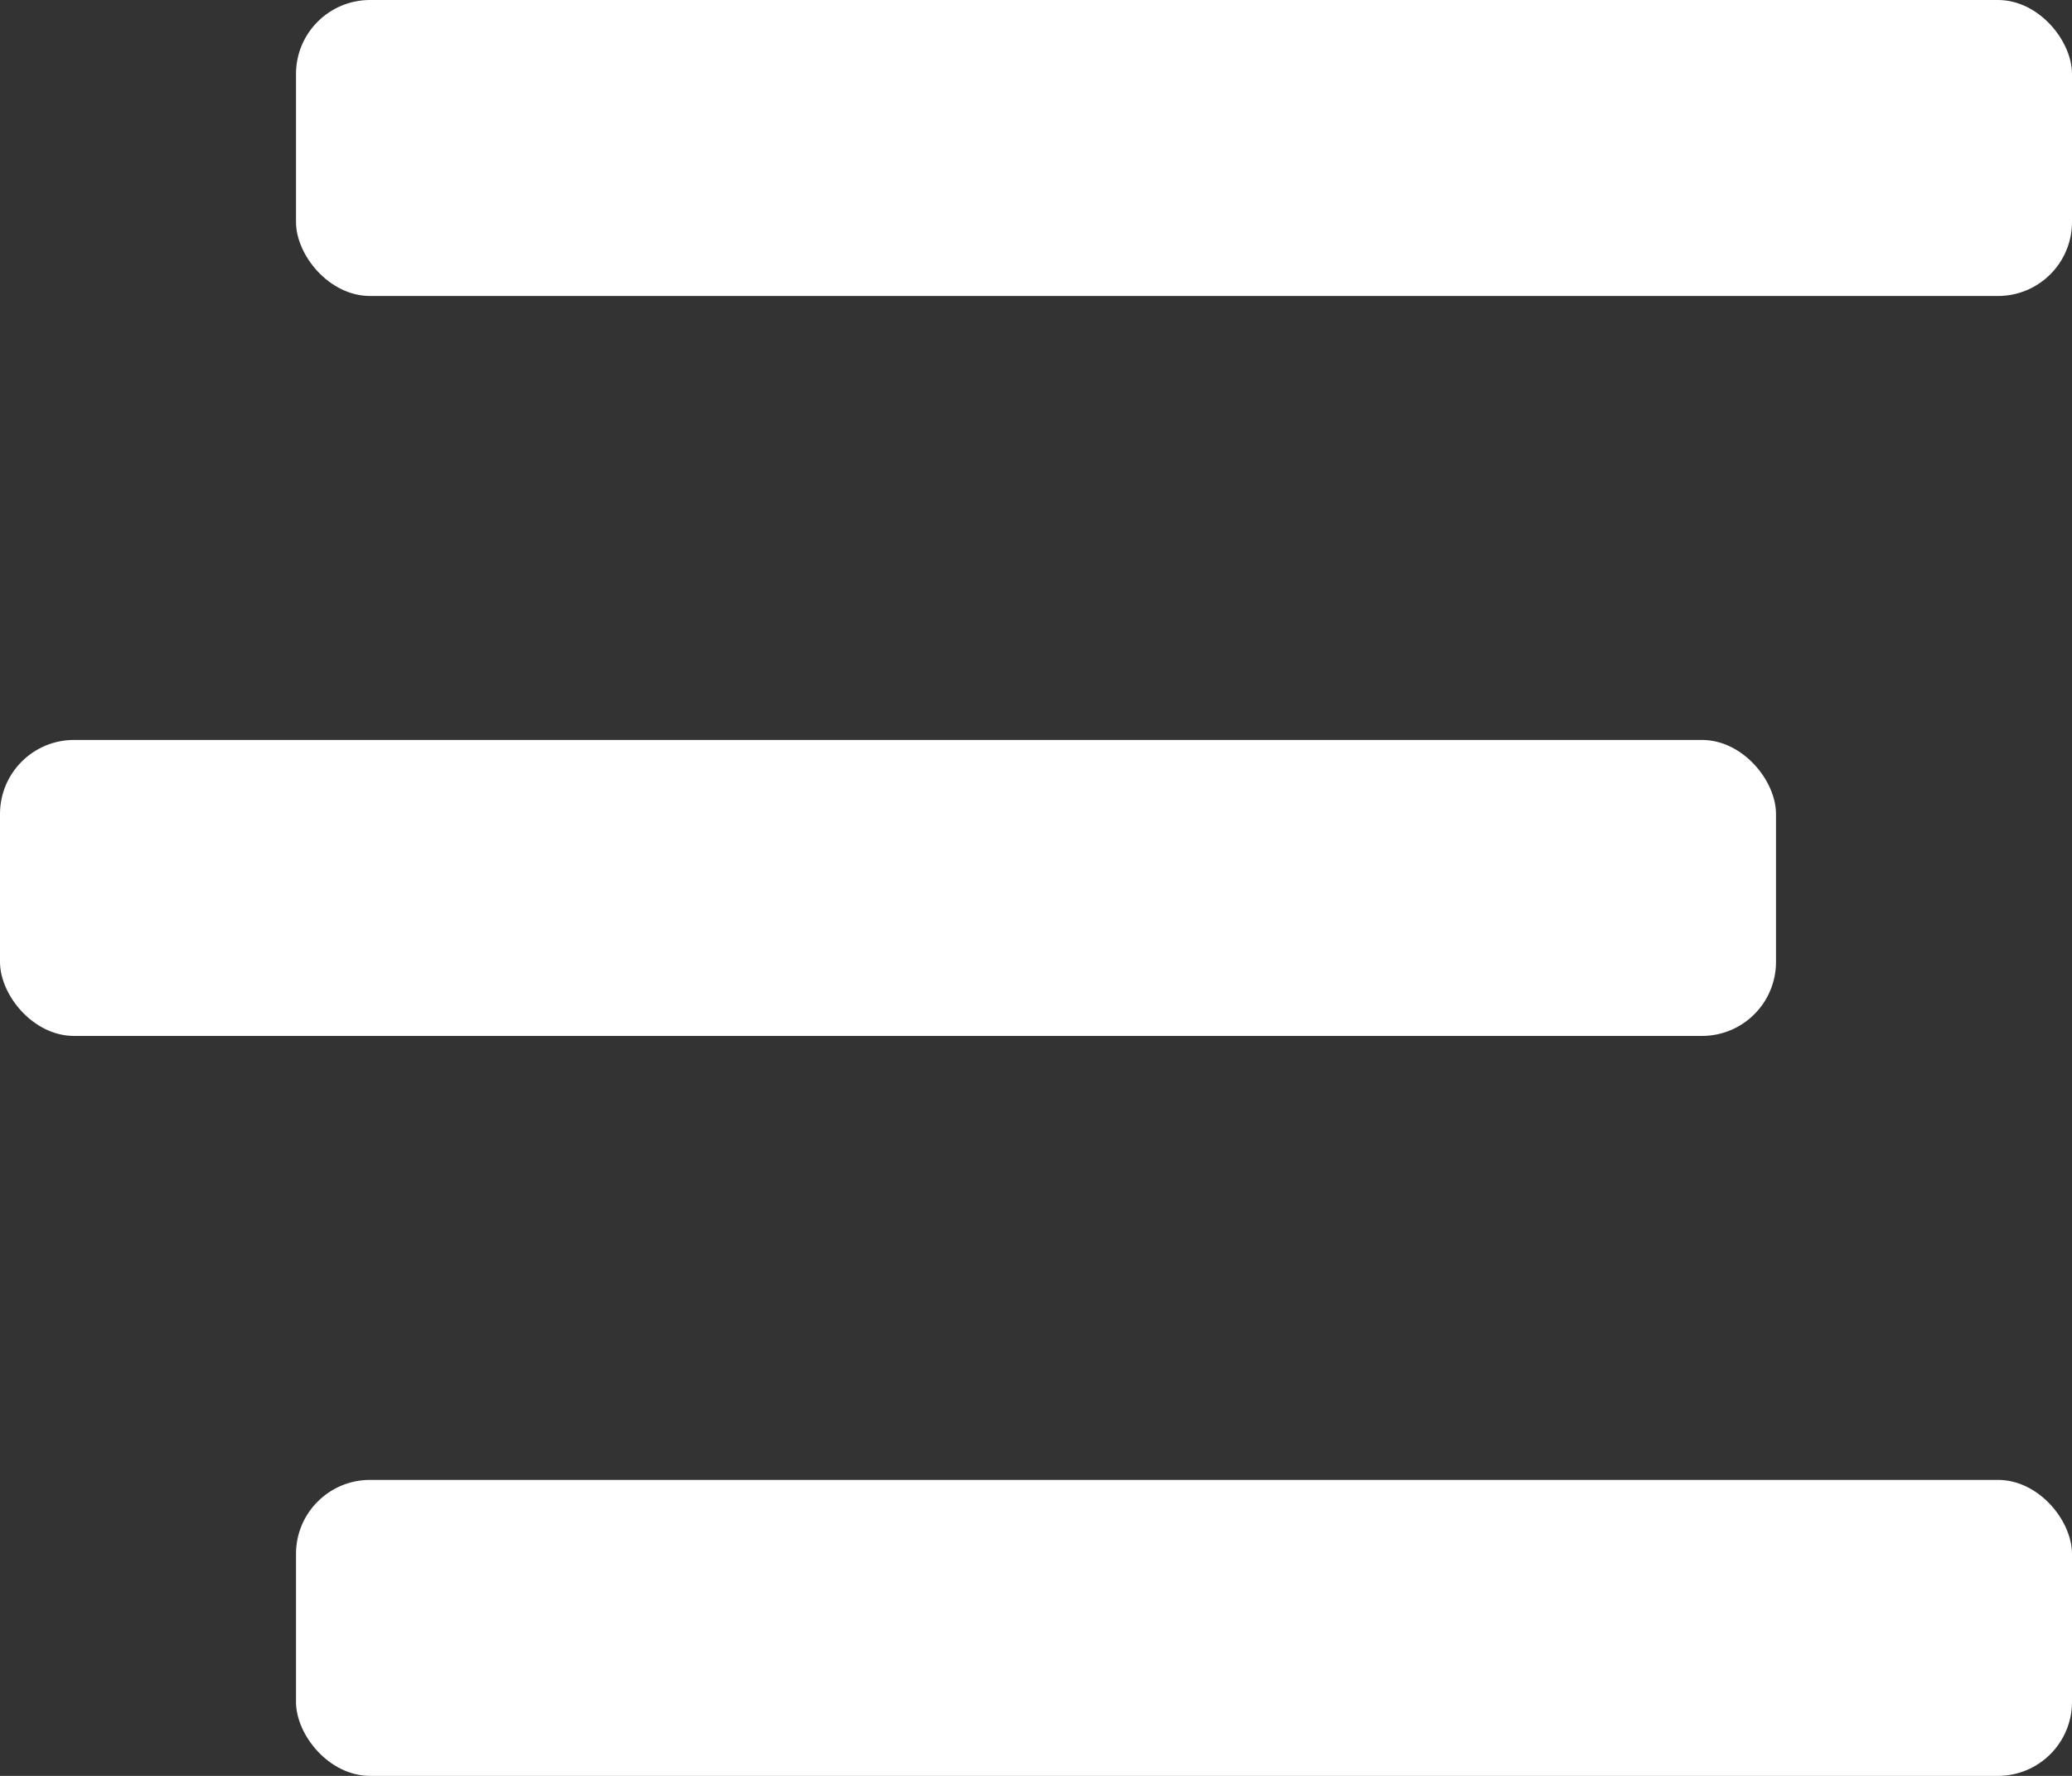
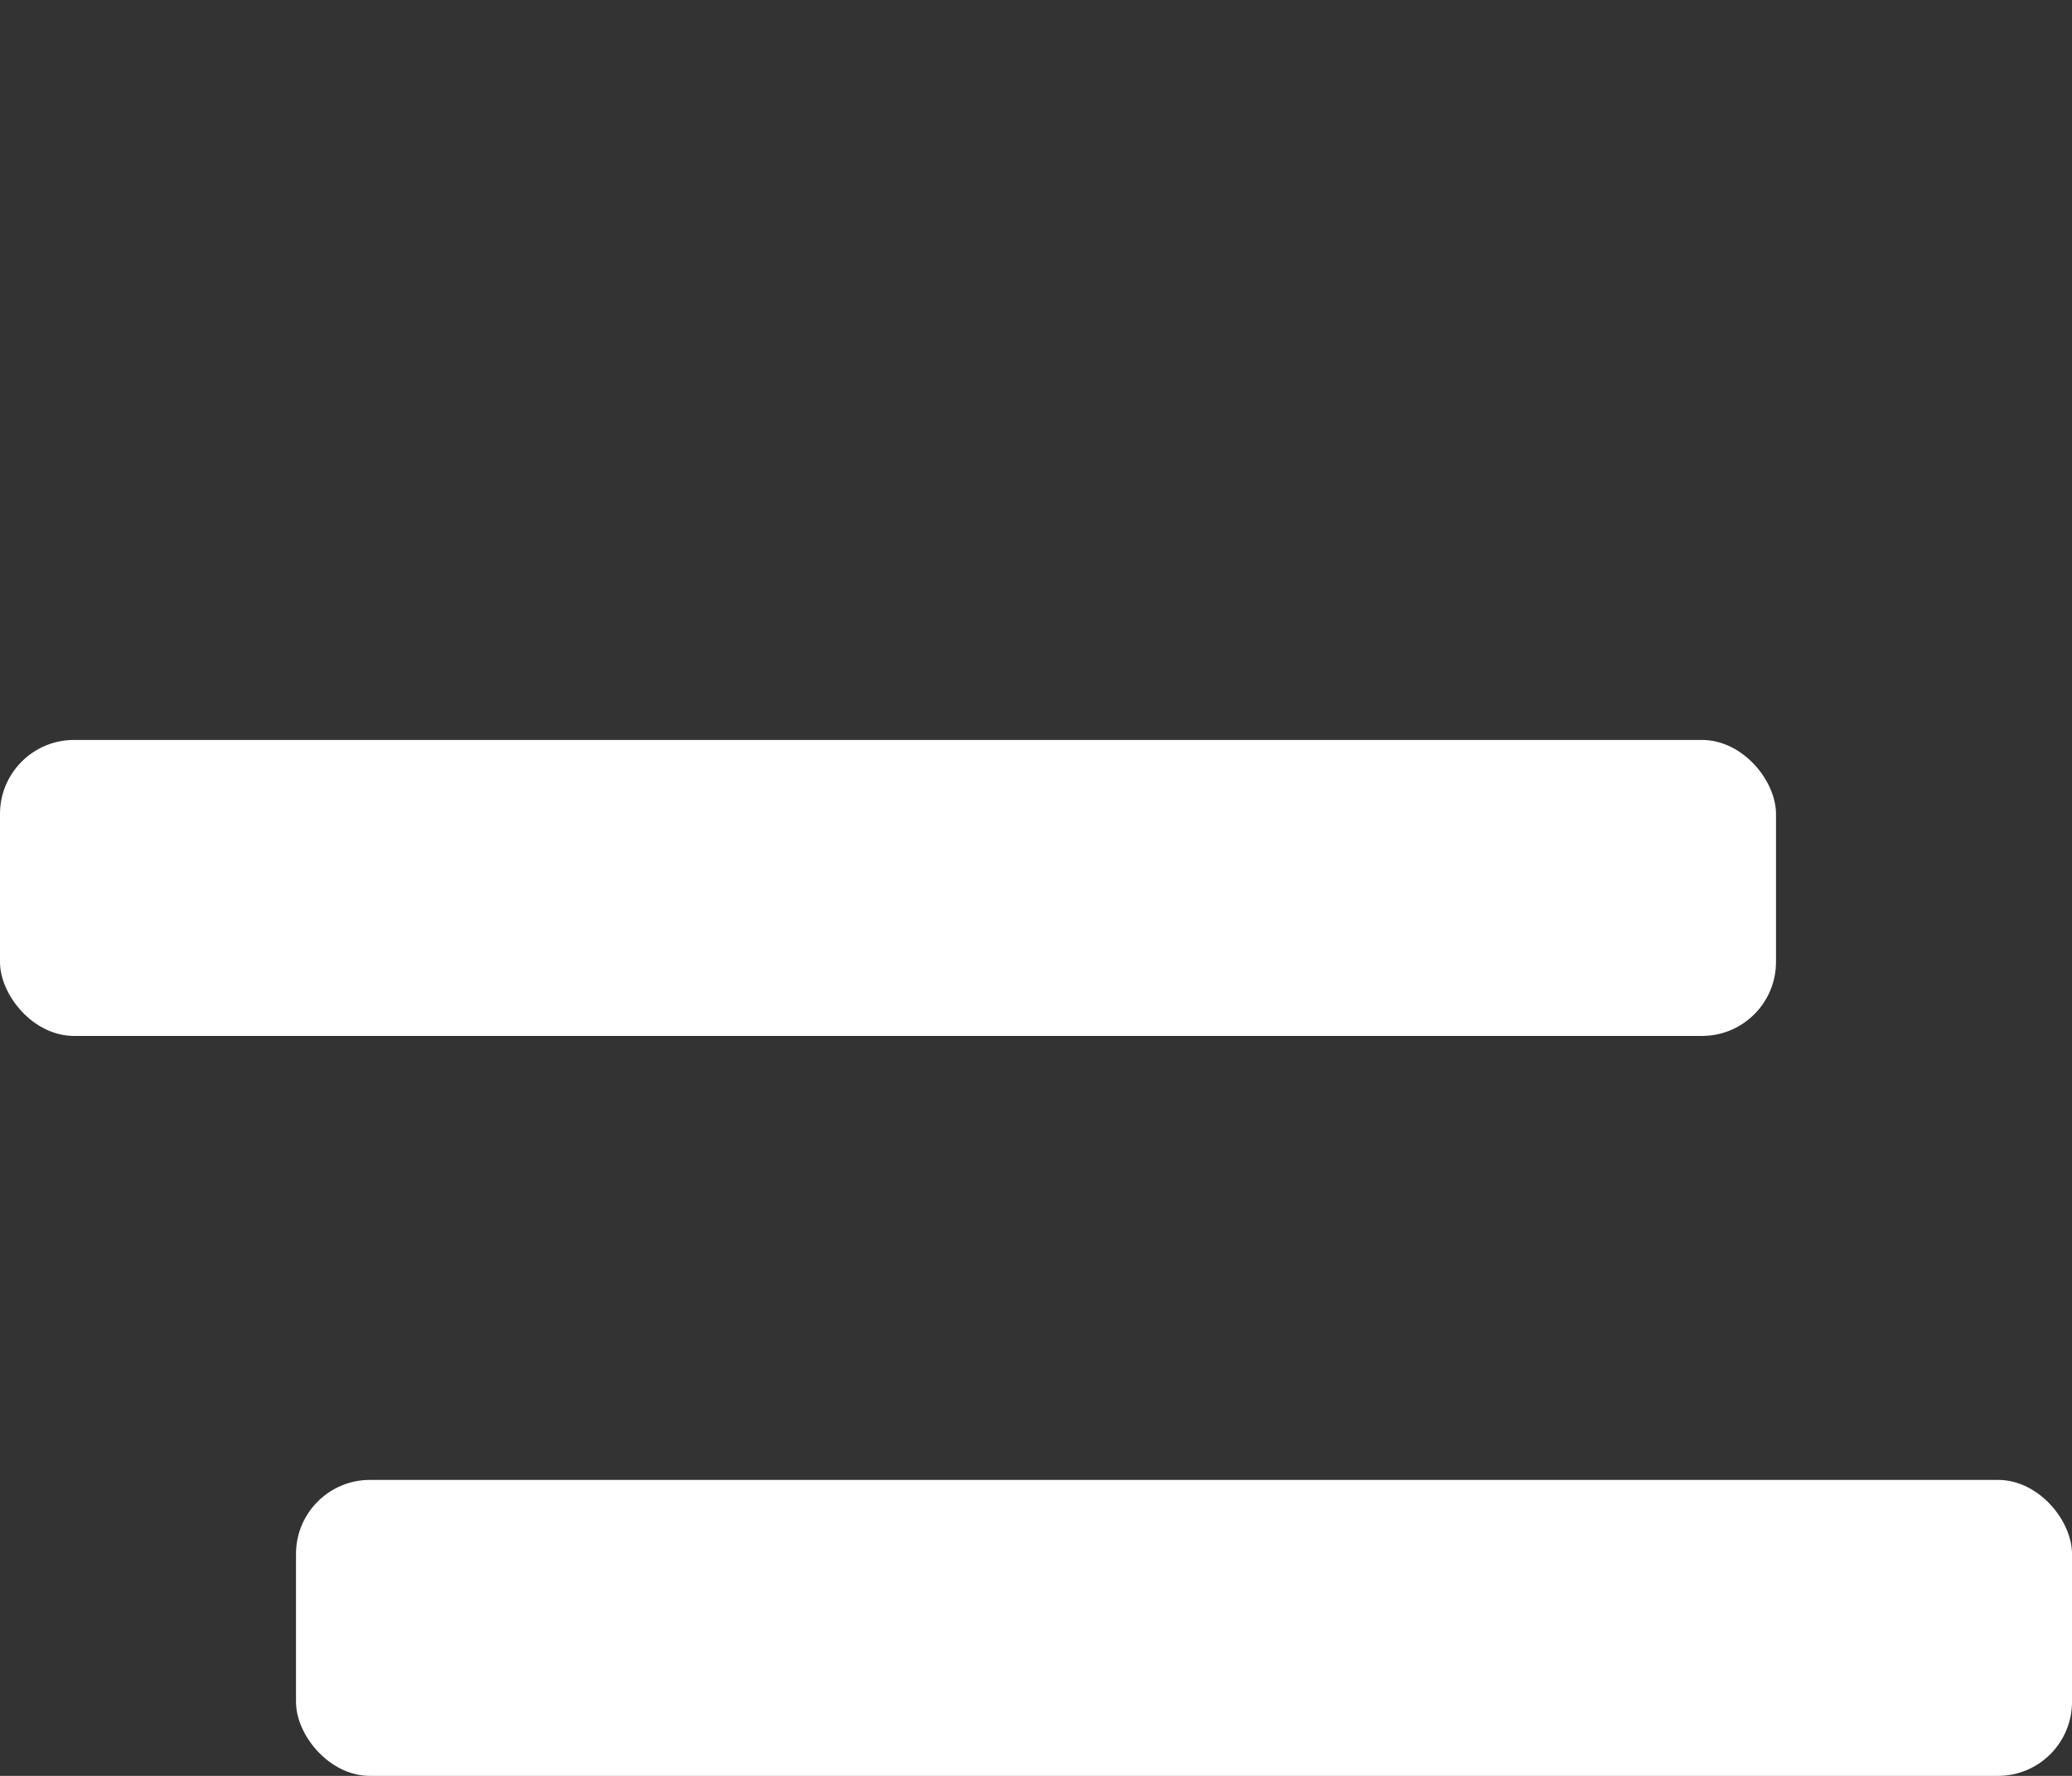
<svg xmlns="http://www.w3.org/2000/svg" width="28" height="24" viewBox="0 0 28 24" fill="none">
  <rect x="0" y="0" width="28" height="24" fill="#333333" stroke="none" />
-   <rect x="4" width="24" height="4" rx="1" fill="white" />
  <rect y="10" width="24" height="4" rx="1" fill="white" />
  <rect x="4" y="20" width="24" height="4" rx="1" fill="white" />
</svg>